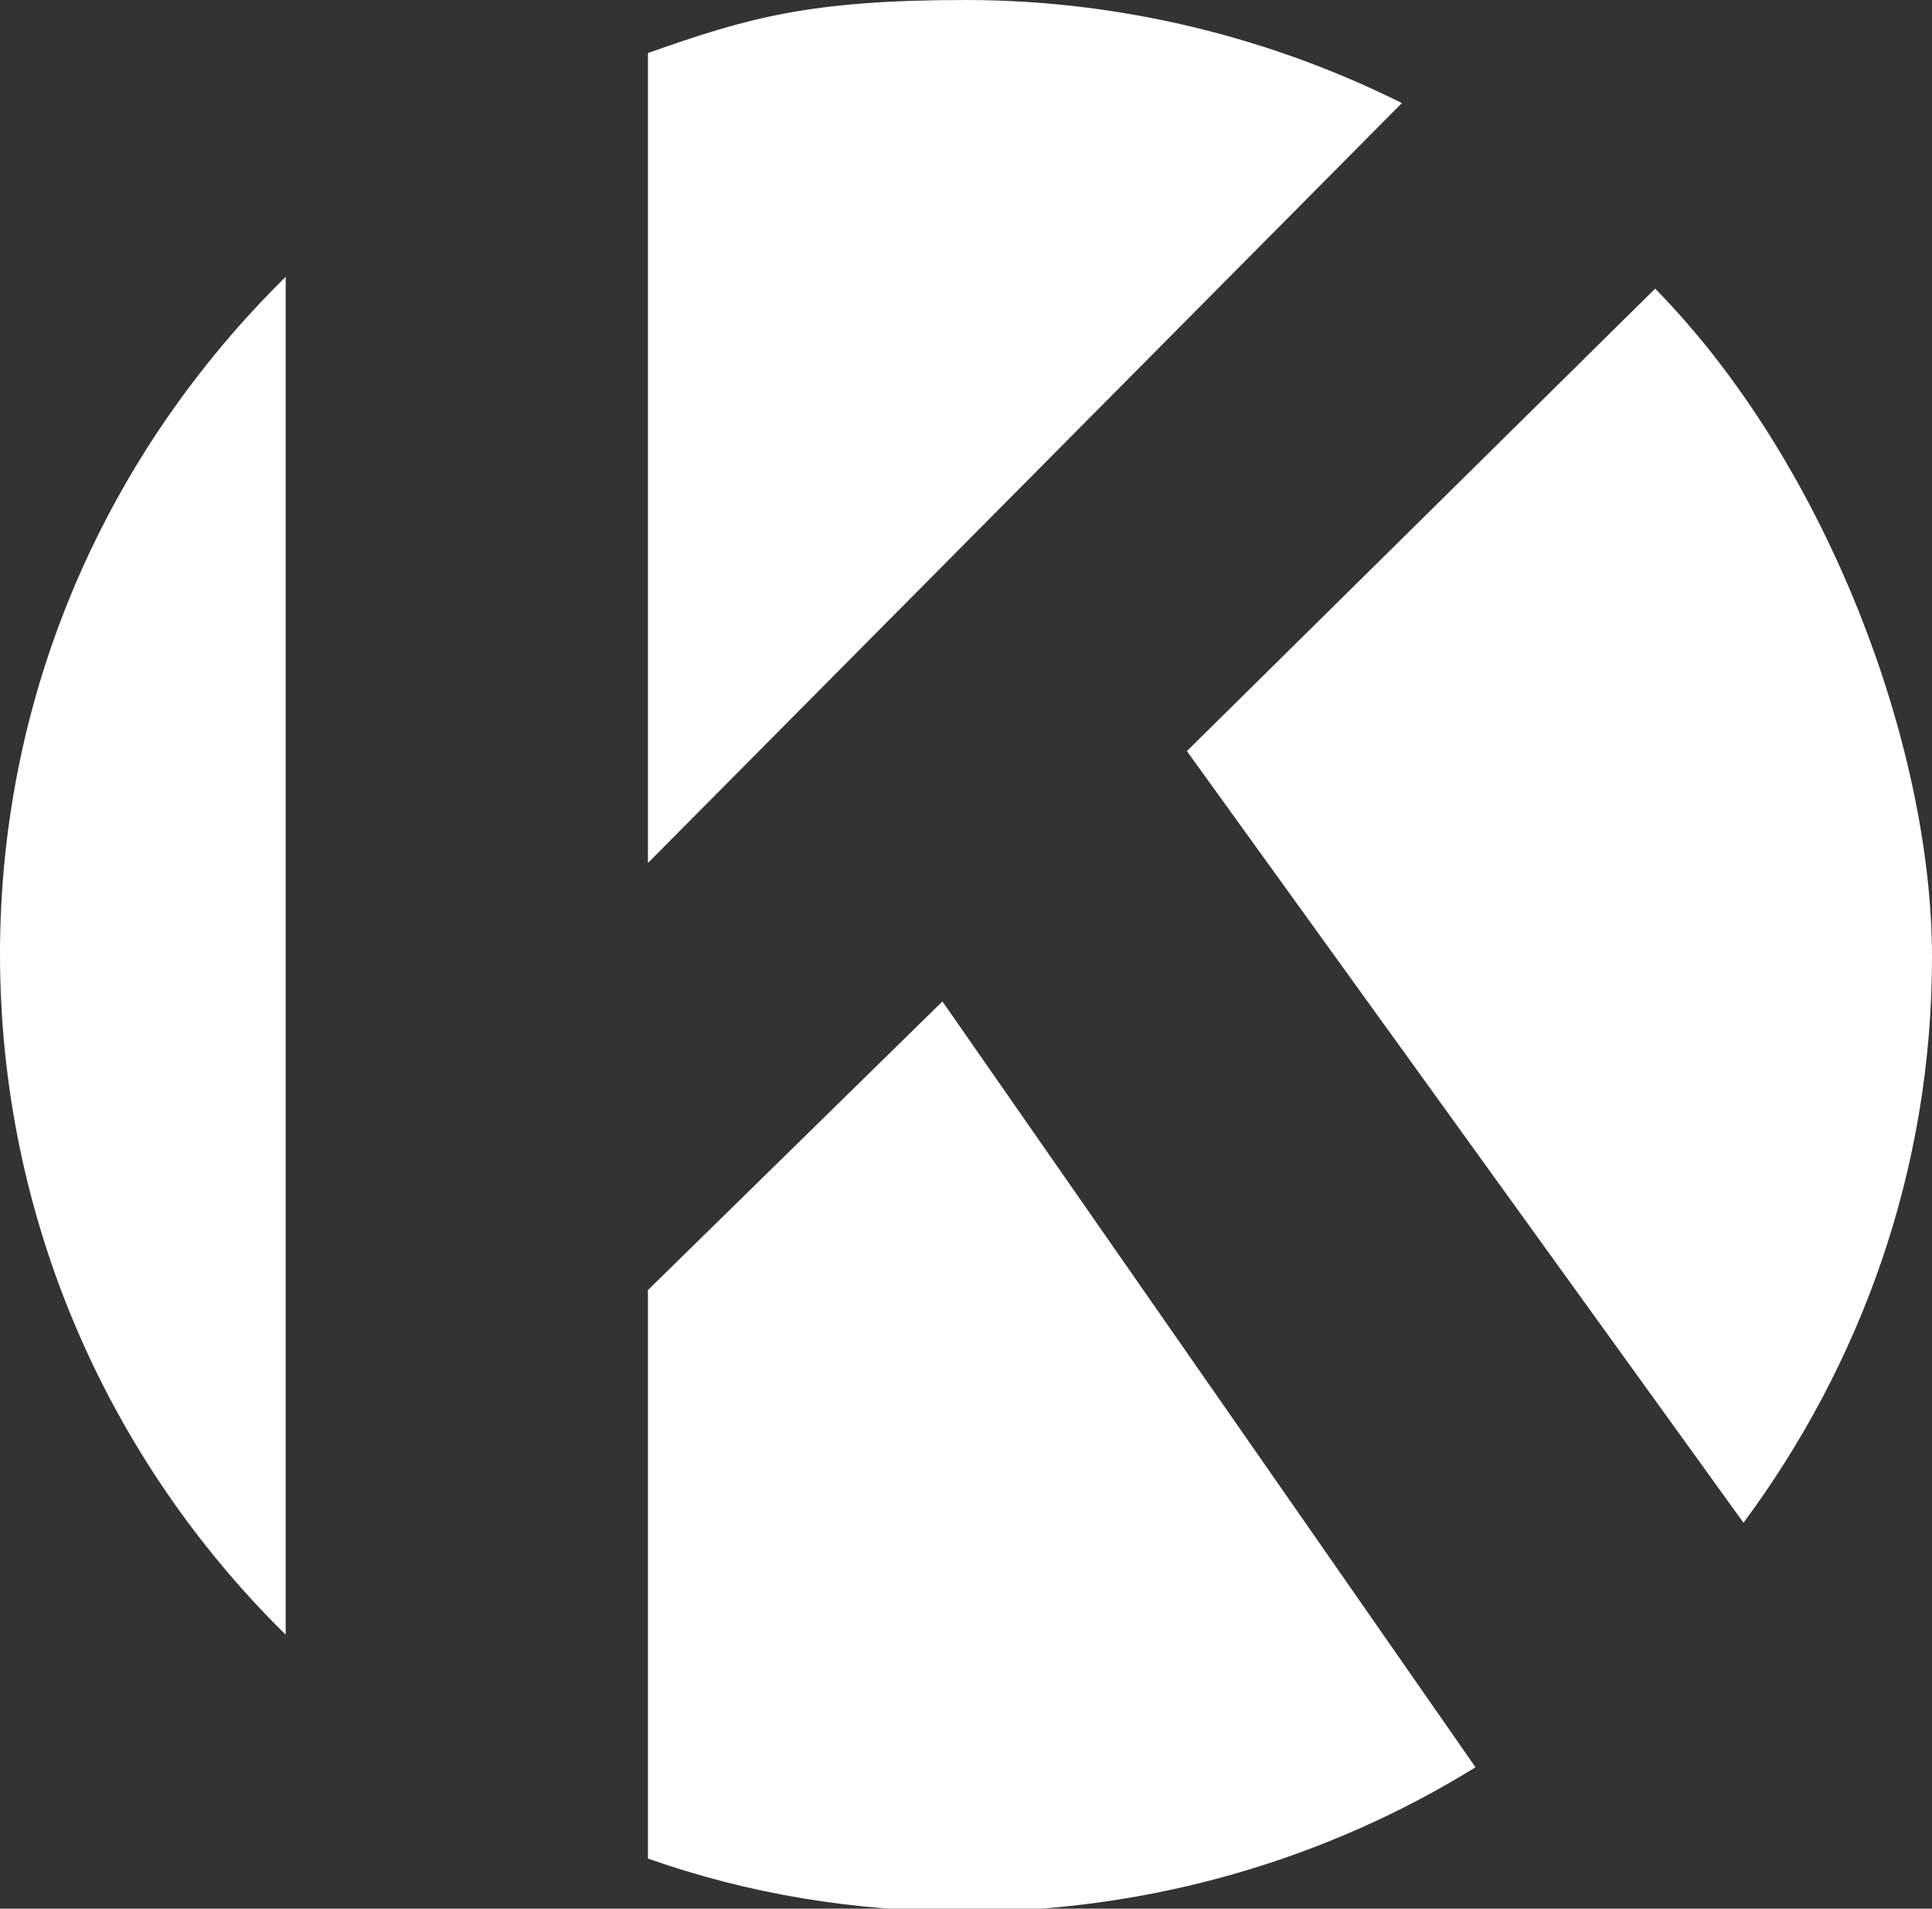
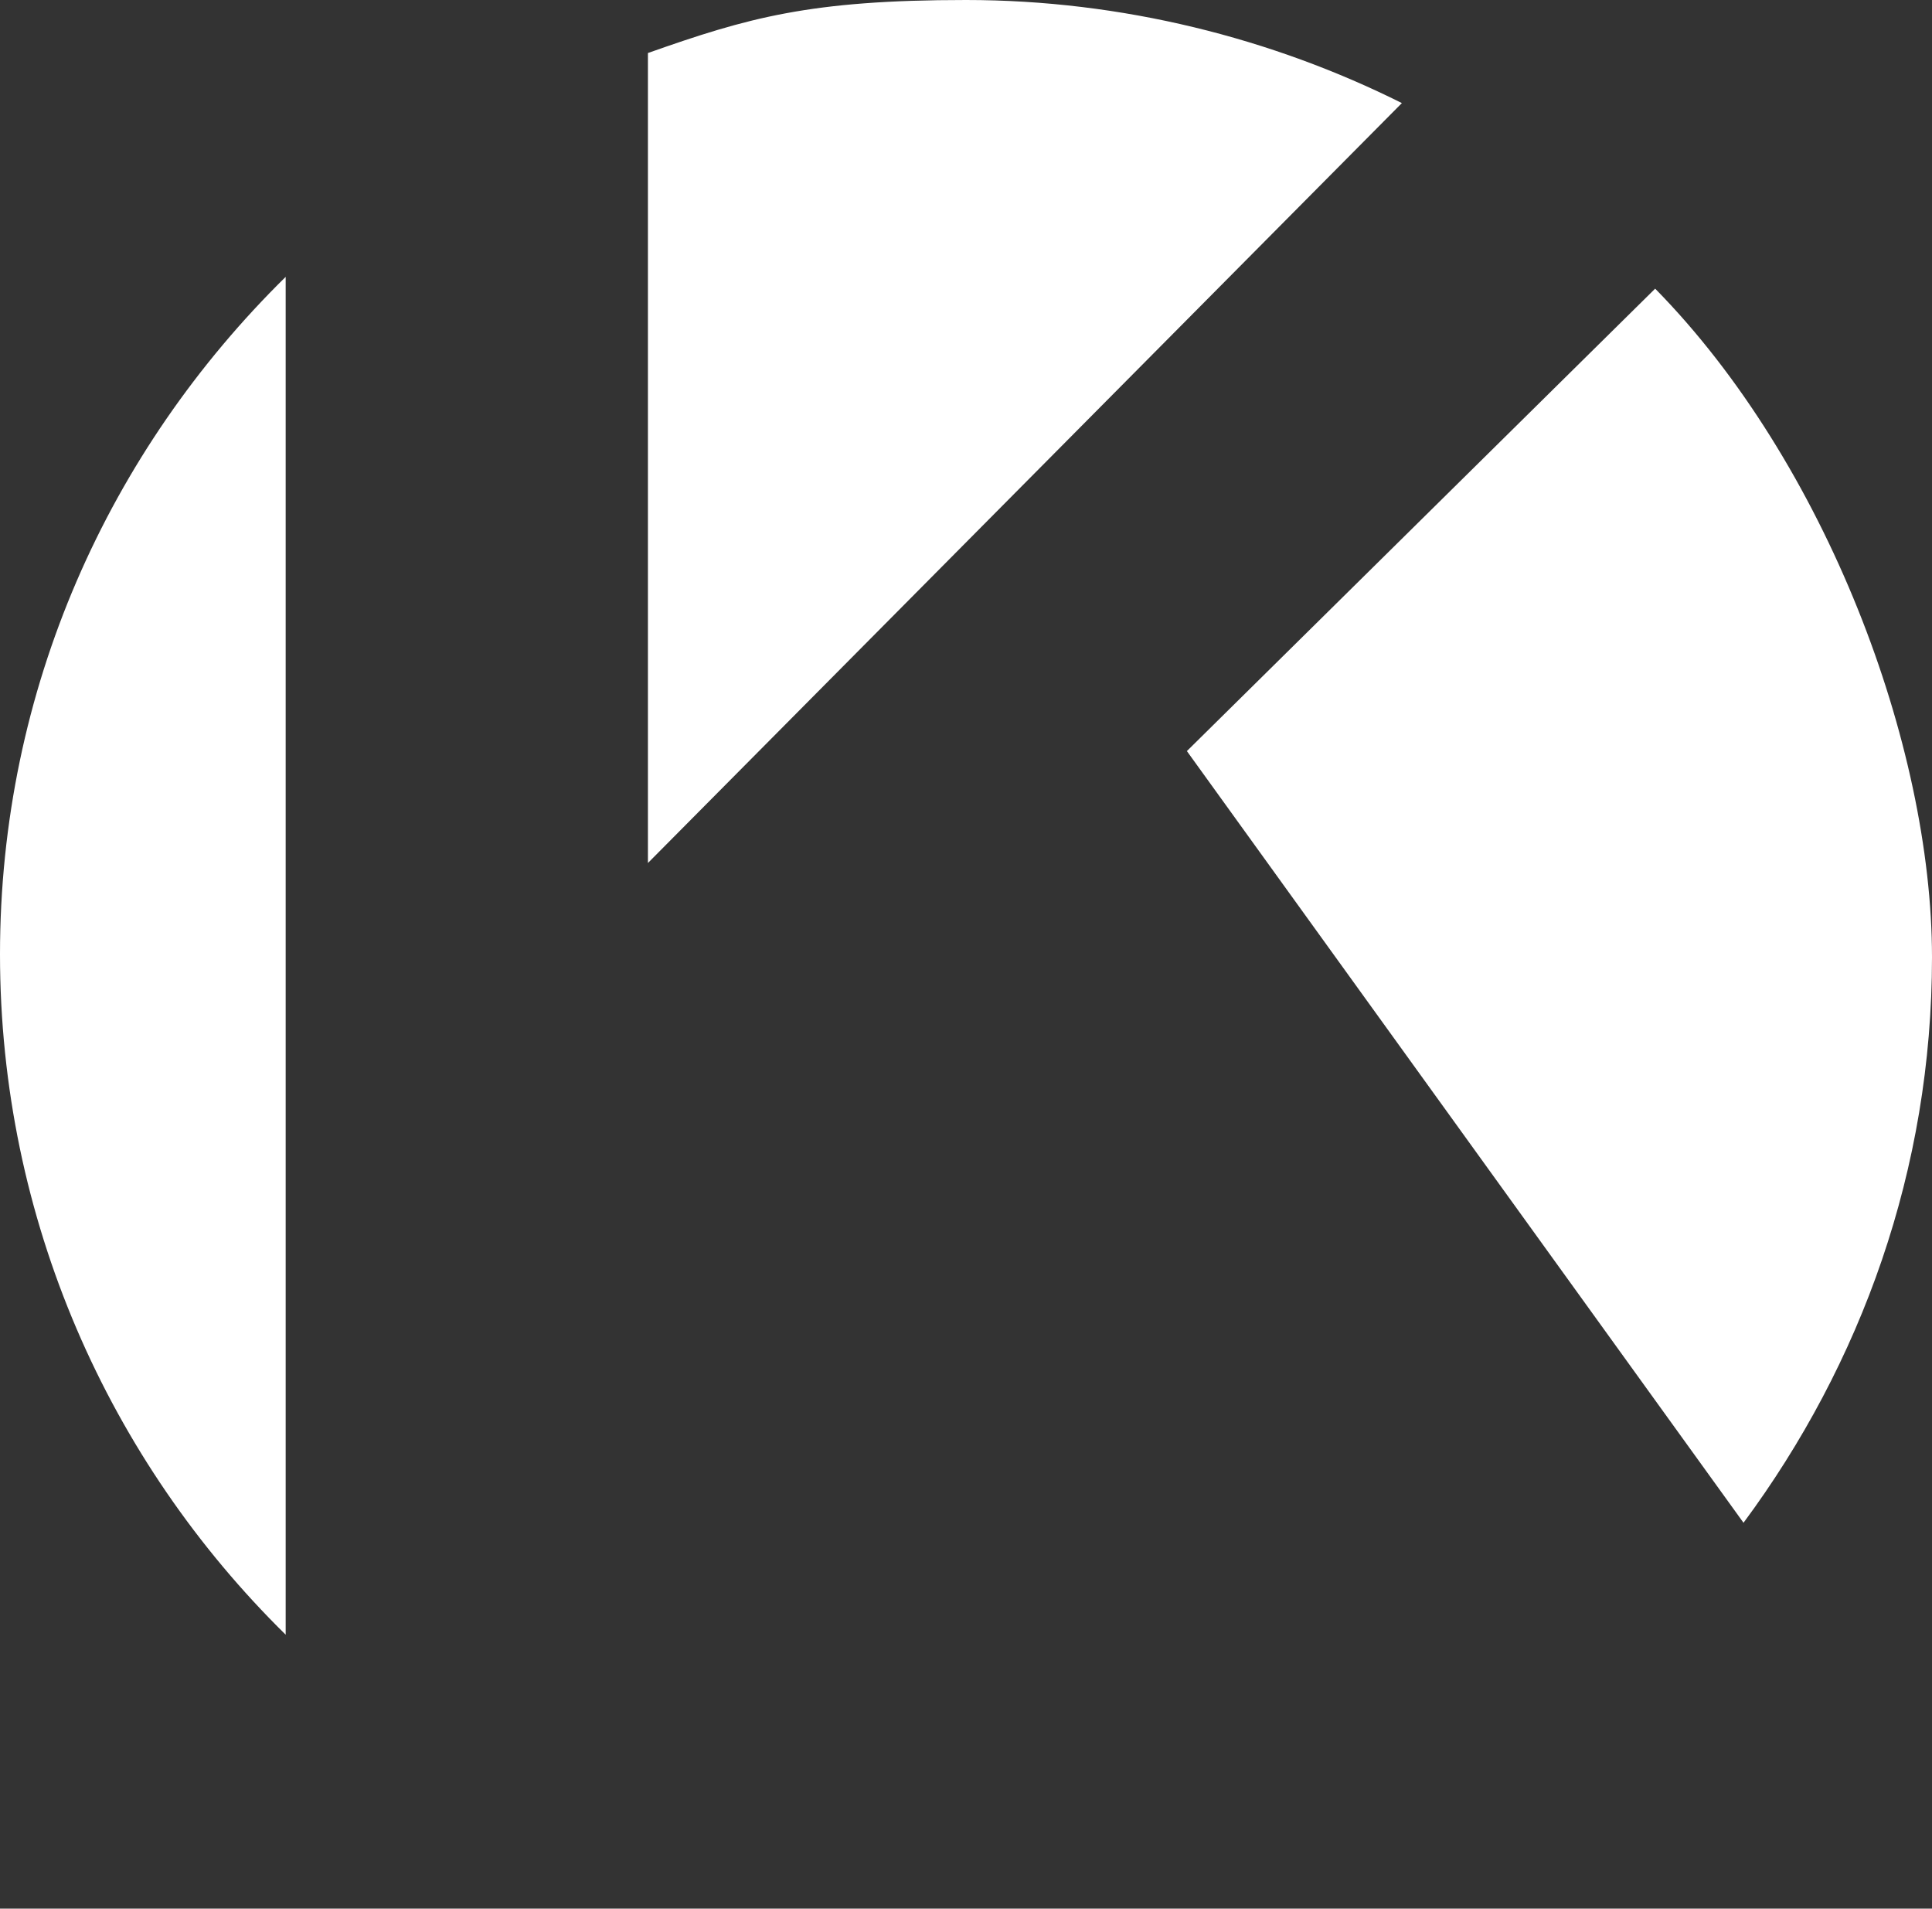
<svg xmlns="http://www.w3.org/2000/svg" id="_レイヤー_1" data-name="レイヤー_1" version="1.1" viewBox="0 0 65.6 64.8">
  <rect x="0" y="0" width="65.6" height="64.8" fill="#333333" stroke="none" />
  <defs>
    <style>
      .st0 {
        fill: #fff;
      }
    </style>
  </defs>
  <path class="st0" d="M0,32.4c0,9,3.7,17.2,9.7,23.1V9.4C3.7,15.3,0,23.4,0,32.4Z" />
  <path class="st0" d="M47.6,3.5c-4.4-2.2-9.5-3.5-14.8-3.5s-7.4.6-10.8,1.8v27.5L47.6,3.5Z" />
  <path class="st0" d="M59.2,51.7c4-5.4,6.4-12,6.4-19.2s-3.6-16.8-9.4-22.7l-15.9,15.7,18.9,26.2h0Z" />
-   <path class="st0" d="M22,43.8v19.3c3.4,1.2,7,1.8,10.8,1.8,6.3,0,12.3-1.8,17.3-4.9l-18.1-26-10,9.8h0Z" />
</svg>